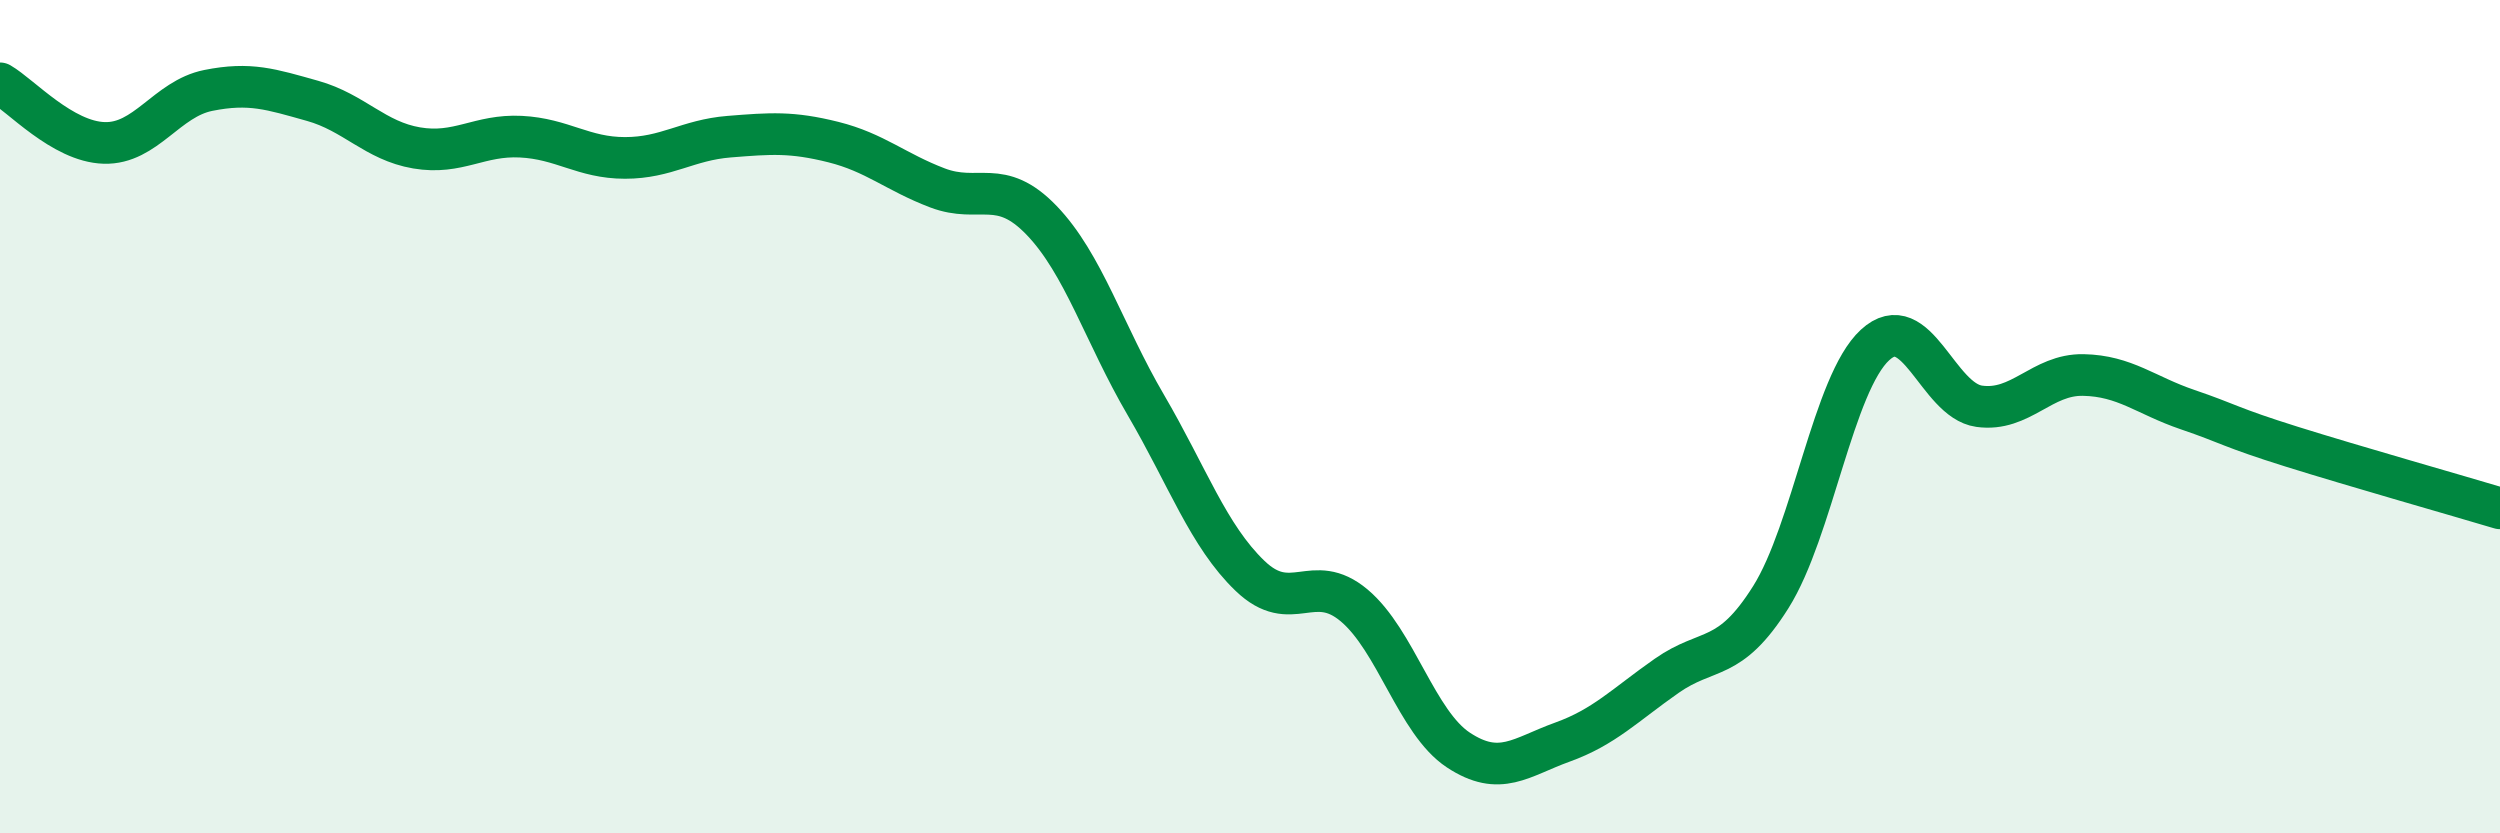
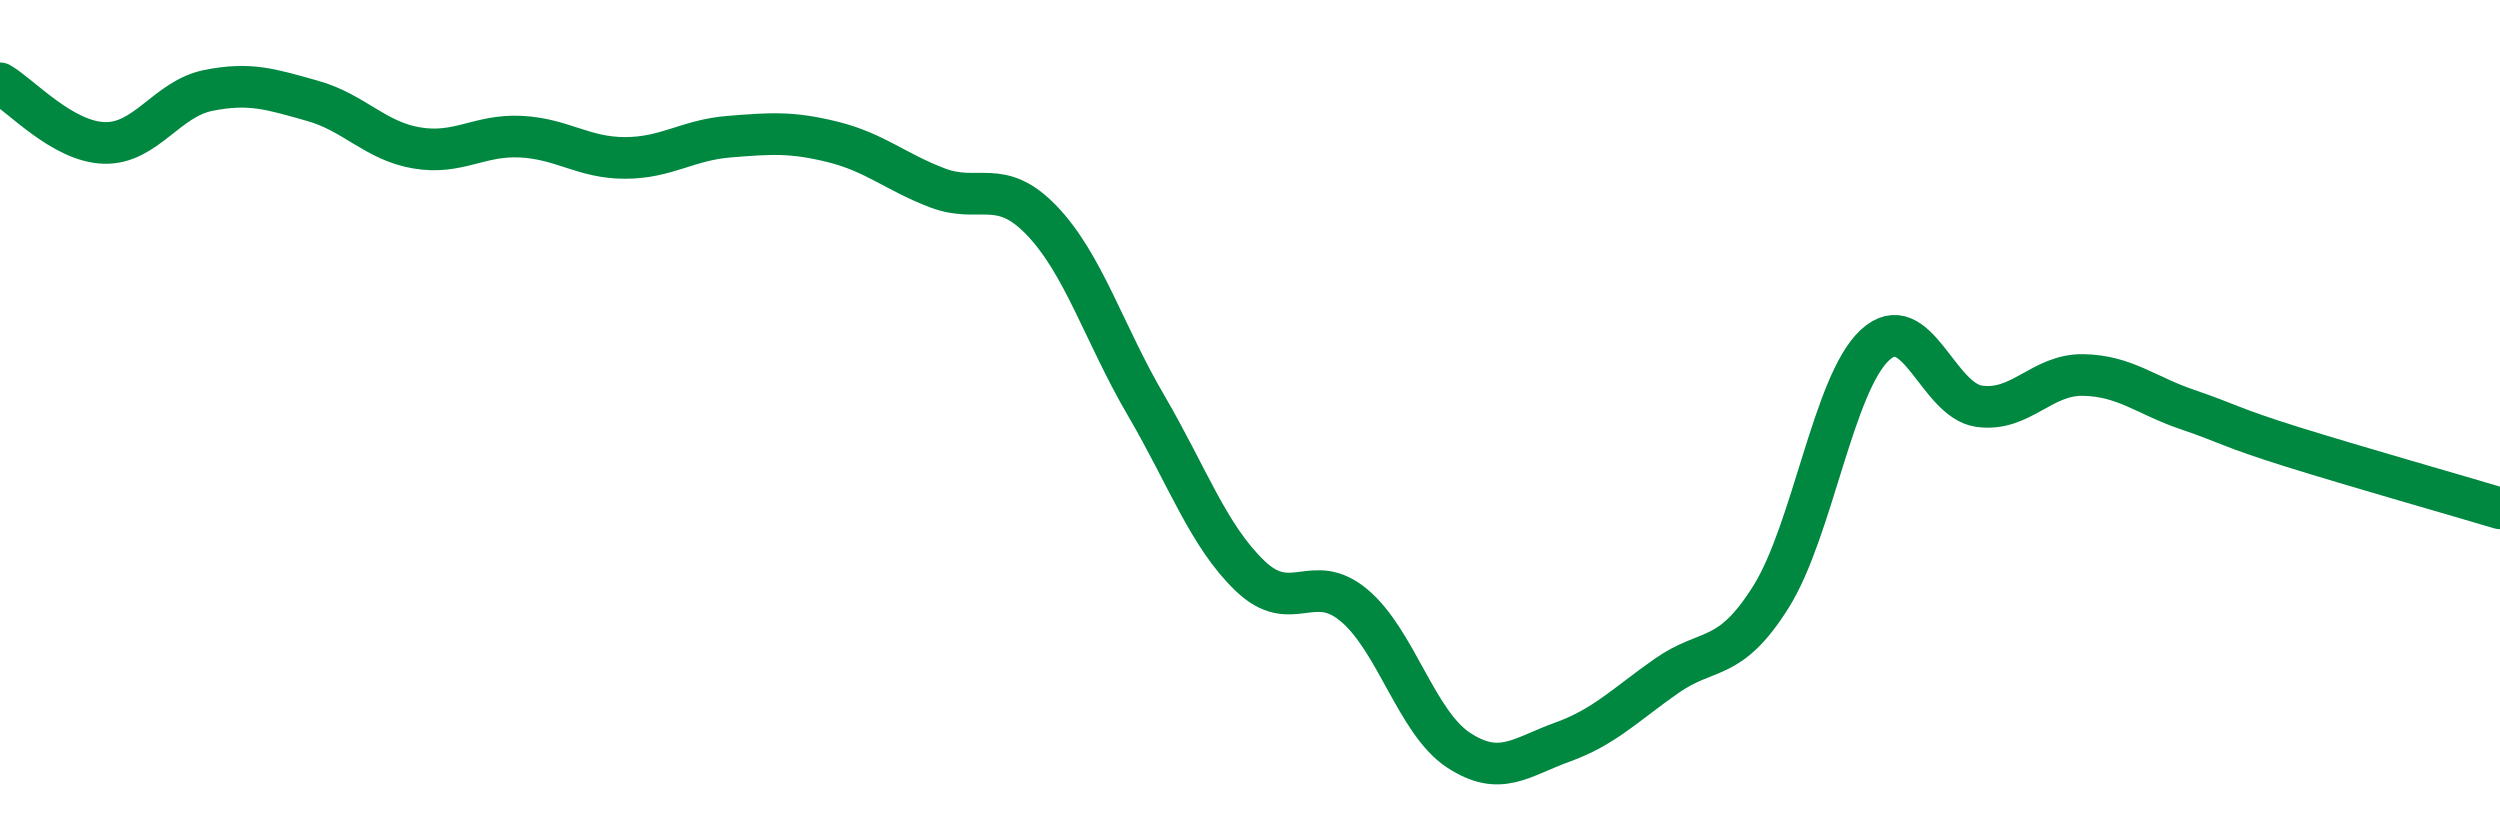
<svg xmlns="http://www.w3.org/2000/svg" width="60" height="20" viewBox="0 0 60 20">
-   <path d="M 0,2 C 0.5,2.29 1.5,3.4 2.5,3.43 C 3.5,3.46 4,2.37 5,2.17 C 6,1.97 6.5,2.14 7.5,2.42 C 8.5,2.7 9,3.38 10,3.55 C 11,3.72 11.5,3.23 12.5,3.28 C 13.5,3.33 14,3.79 15,3.79 C 16,3.79 16.5,3.36 17.5,3.28 C 18.5,3.2 19,3.16 20,3.41 C 21,3.66 21.5,4.13 22.5,4.51 C 23.5,4.89 24,4.25 25,5.29 C 26,6.33 26.5,8.01 27.5,9.72 C 28.5,11.43 29,12.86 30,13.82 C 31,14.78 31.5,13.69 32.5,14.53 C 33.5,15.37 34,17.34 35,18 C 36,18.66 36.5,18.17 37.5,17.81 C 38.5,17.45 39,16.92 40,16.22 C 41,15.52 41.5,15.92 42.5,14.33 C 43.5,12.74 44,9.2 45,8.28 C 46,7.36 46.5,9.61 47.5,9.75 C 48.5,9.89 49,8.98 50,9 C 51,9.02 51.5,9.49 52.5,9.83 C 53.5,10.17 53.5,10.25 55,10.72 C 56.5,11.19 59,11.9 60,12.2L60 20L0 20Z" fill="#008740" opacity="0.1" stroke-linecap="round" stroke-linejoin="round" />
  <path d="M 0,2 C 0.5,2.29 1.5,3.4 2.5,3.43 C 3.5,3.46 4,2.37 5,2.17 C 6,1.97 6.5,2.14 7.5,2.42 C 8.5,2.7 9,3.38 10,3.55 C 11,3.72 11.5,3.23 12.5,3.28 C 13.5,3.33 14,3.79 15,3.79 C 16,3.79 16.5,3.36 17.5,3.28 C 18.5,3.2 19,3.16 20,3.41 C 21,3.66 21.5,4.13 22.5,4.51 C 23.5,4.89 24,4.25 25,5.29 C 26,6.33 26.5,8.01 27.5,9.72 C 28.5,11.43 29,12.86 30,13.82 C 31,14.78 31.5,13.69 32.5,14.53 C 33.5,15.37 34,17.34 35,18 C 36,18.66 36.5,18.17 37.5,17.81 C 38.5,17.45 39,16.92 40,16.22 C 41,15.52 41.5,15.92 42.5,14.33 C 43.5,12.74 44,9.2 45,8.28 C 46,7.36 46.5,9.61 47.5,9.75 C 48.5,9.89 49,8.98 50,9 C 51,9.02 51.5,9.49 52.5,9.83 C 53.5,10.17 53.5,10.25 55,10.72 C 56.5,11.19 59,11.9 60,12.2" stroke="#008740" stroke-width="1" fill="none" stroke-linecap="round" stroke-linejoin="round" />
</svg>